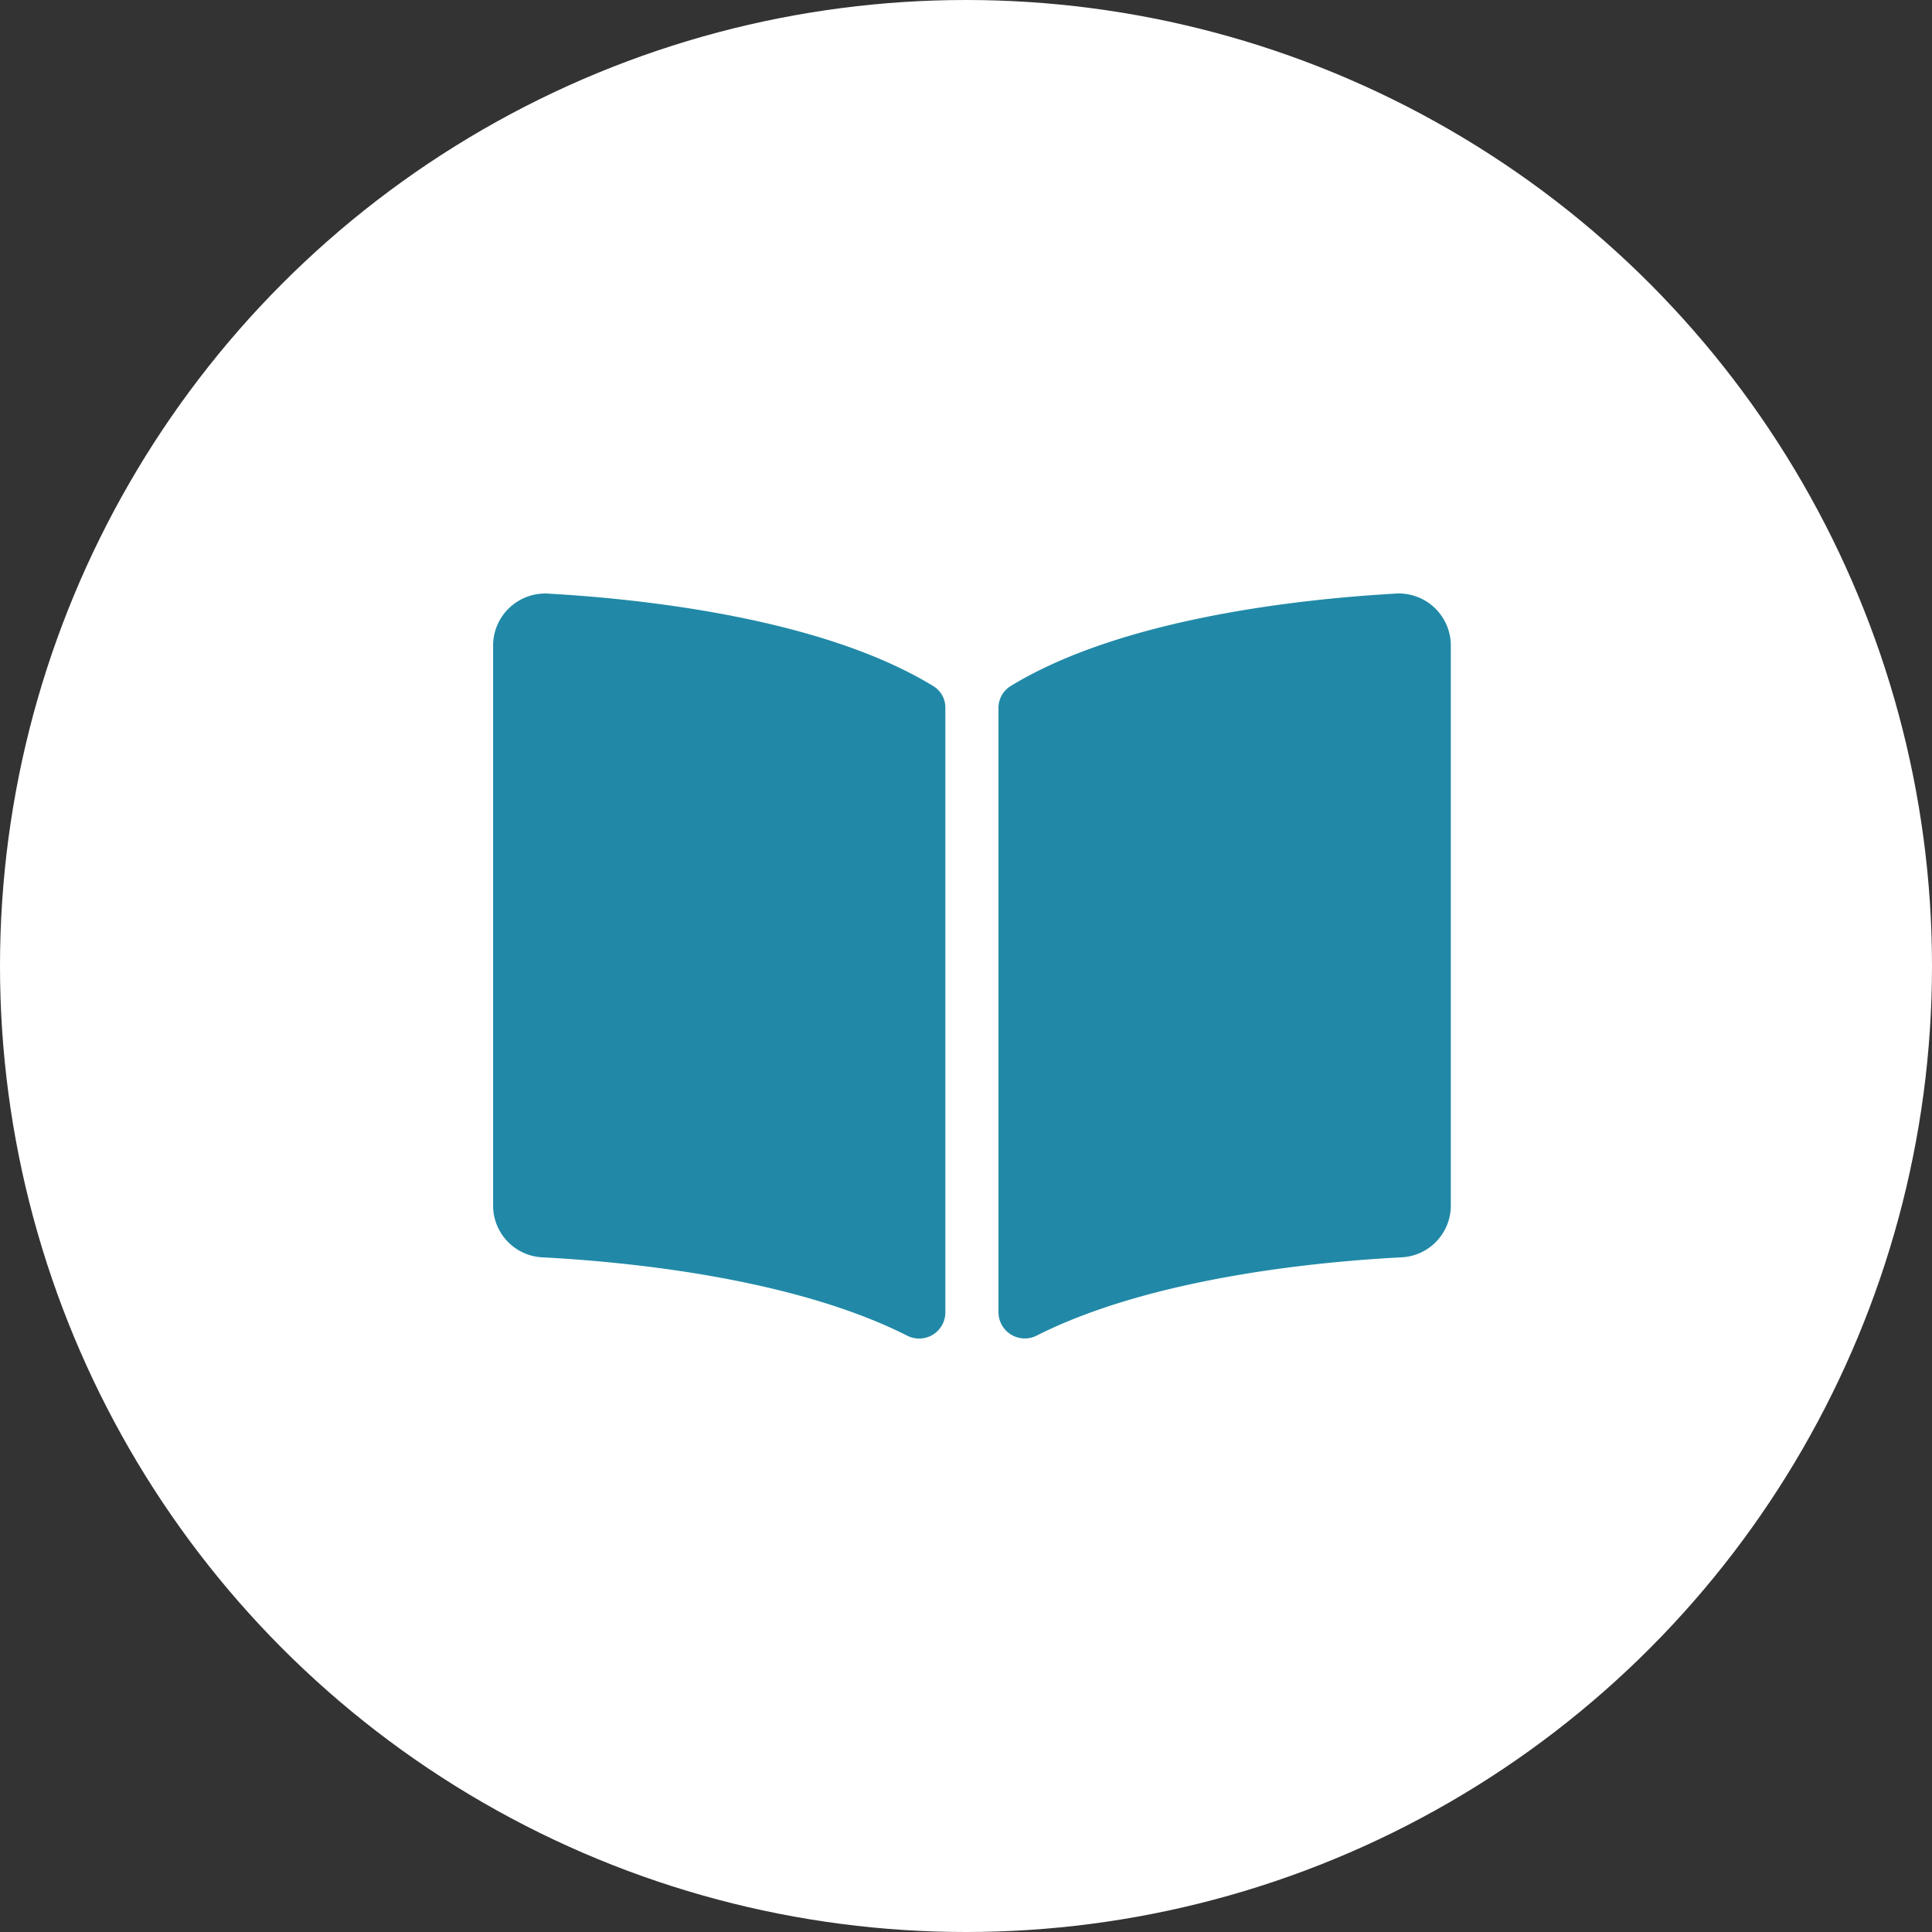
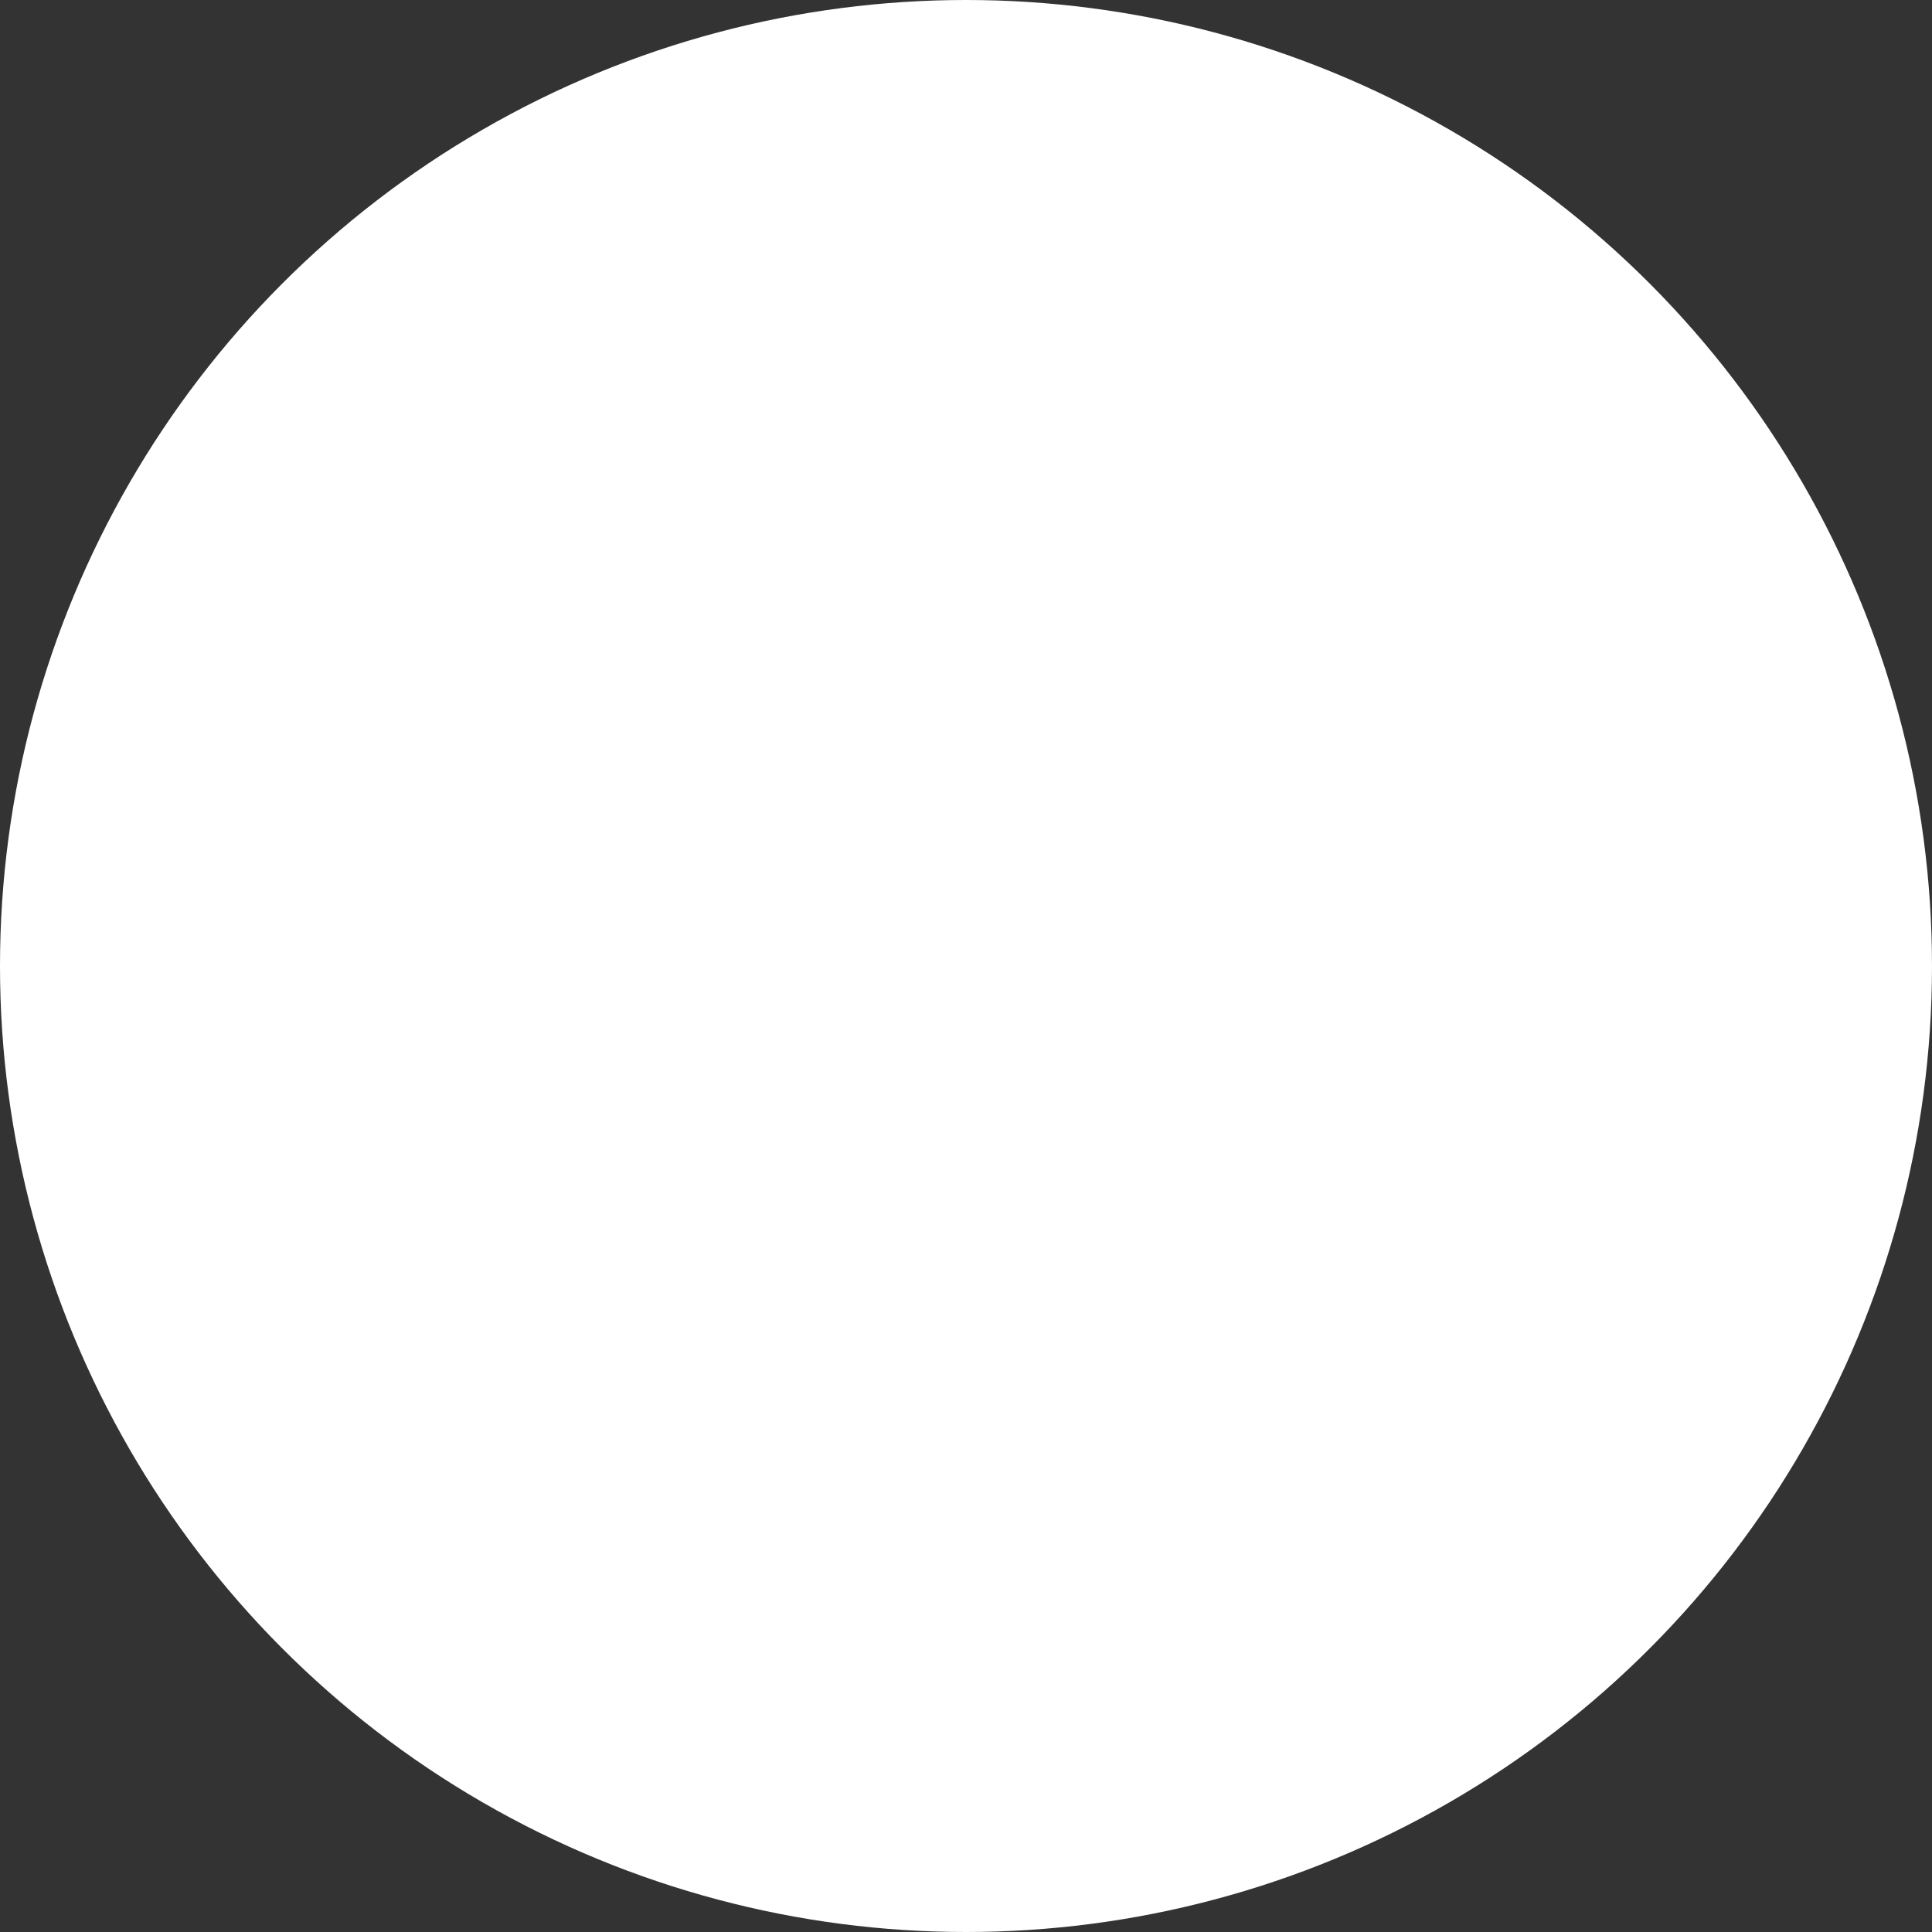
<svg xmlns="http://www.w3.org/2000/svg" width="70" height="70" viewBox="0 0 70 70">
  <rect x="0" y="0" width="70" height="70" fill="#333333" stroke="none" />
  <g id="Group_32254" data-name="Group 32254" transform="translate(-303 -3152)">
    <circle id="Ellipse_94" data-name="Ellipse 94" cx="35" cy="35" r="35" transform="translate(303 3152)" fill="#fff" />
-     <path id="Icon_awesome-book-open" data-name="Icon awesome-book-open" d="M32.661,2.253c-3.3.187-9.862.869-13.912,3.349a.926.926,0,0,0-.438.793V28.313a.953.953,0,0,0,1.4.813c4.167-2.1,10.194-2.67,13.174-2.826A1.879,1.879,0,0,0,34.7,24.452V4.1a1.888,1.888,0,0,0-2.034-1.849ZM15.946,5.6C11.9,3.122,5.336,2.441,2.035,2.253A1.889,1.889,0,0,0,0,4.1V24.453A1.878,1.878,0,0,0,1.808,26.3c2.981.157,9.011.729,13.178,2.828a.95.95,0,0,0,1.4-.811V6.384A.907.907,0,0,0,15.946,5.6Z" transform="translate(320.866 3171.257)" fill="#2189a7" />
  </g>
</svg>